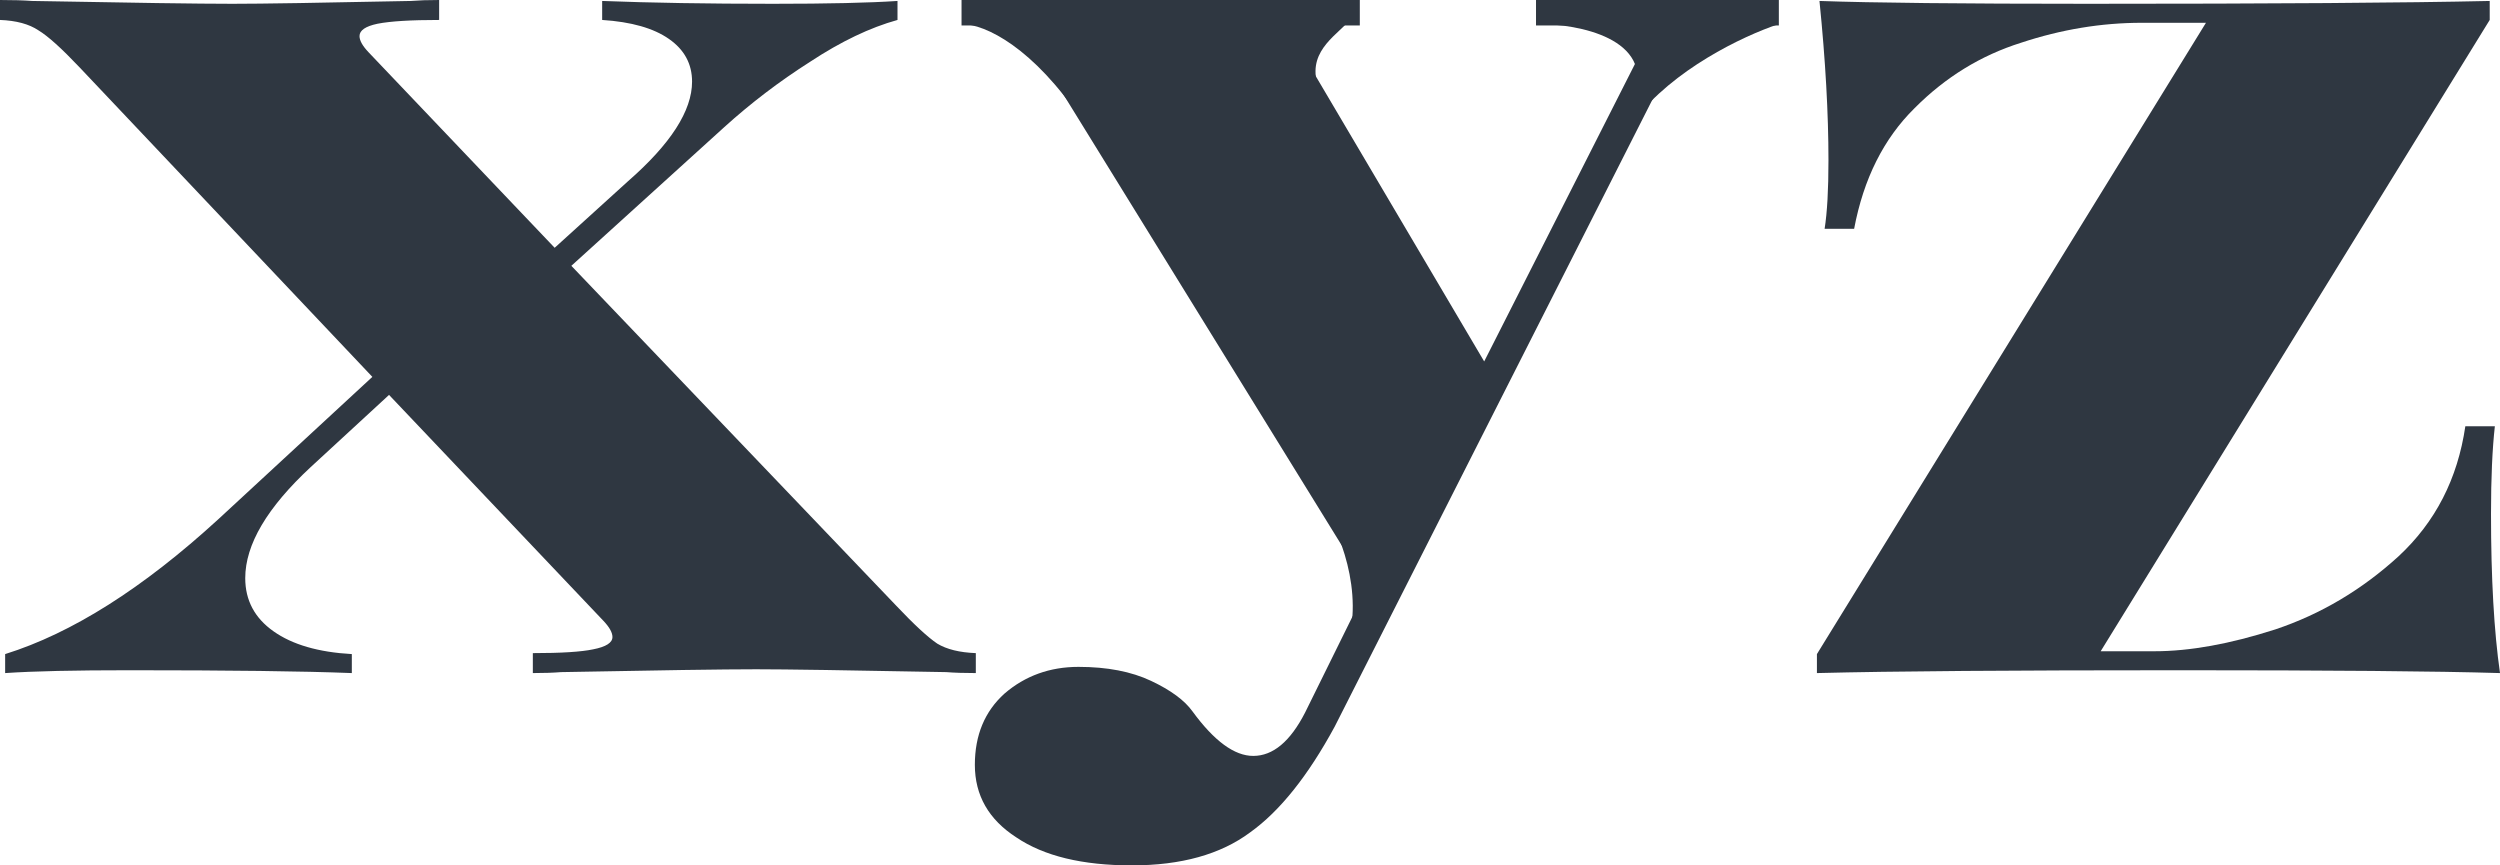
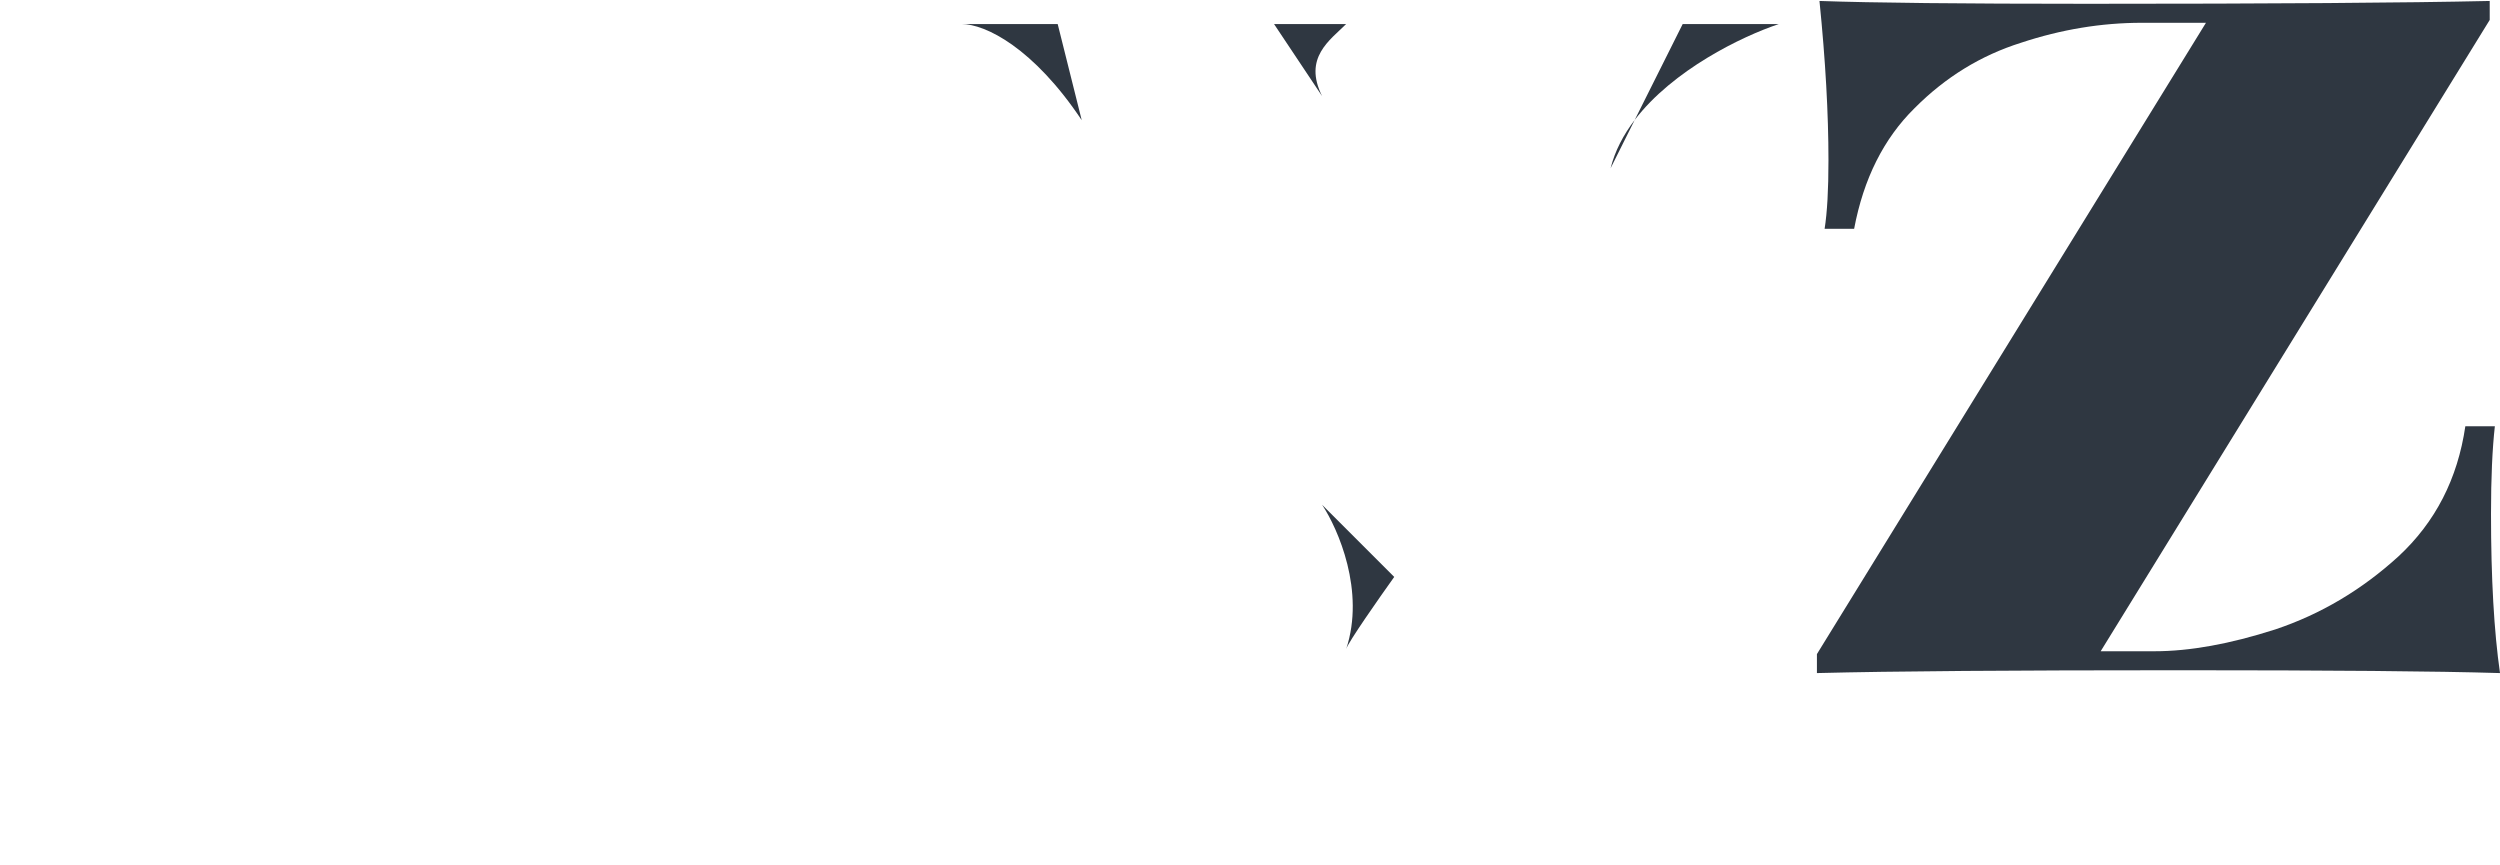
<svg xmlns="http://www.w3.org/2000/svg" width="52" height="18" viewBox="0 0 52 18" fill="none">
-   <path d="M18.641 12.598C19.015 12.993 19.3 13.256 19.496 13.388C19.692 13.506 19.959 13.572 20.297 13.585V14C20.048 14 19.843 13.993 19.683 13.98C17.653 13.941 16.336 13.921 15.73 13.921C15.054 13.921 13.701 13.941 11.671 13.98C11.511 13.993 11.315 14 11.083 14V13.585C11.671 13.585 12.089 13.559 12.338 13.506C12.606 13.454 12.739 13.368 12.739 13.25C12.739 13.158 12.677 13.046 12.552 12.914L8.092 8.214L6.463 9.715C5.555 10.558 5.101 11.328 5.101 12.025C5.101 12.486 5.297 12.855 5.689 13.131C6.08 13.408 6.623 13.566 7.318 13.605V14C6.303 13.96 4.763 13.941 2.697 13.941C1.558 13.941 0.694 13.96 0.107 14V13.605C1.496 13.171 2.973 12.236 4.54 10.801L7.745 7.839L1.656 1.402C1.282 1.007 0.997 0.75 0.801 0.632C0.605 0.5 0.338 0.428 0 0.415V0C0.267 0 0.49 0.007 0.668 0.02C2.751 0.059 4.14 0.079 4.834 0.079C5.439 0.079 6.677 0.059 8.546 0.02C8.706 0.007 8.902 0 9.134 0V0.415C8.546 0.415 8.119 0.441 7.852 0.494C7.603 0.546 7.478 0.632 7.478 0.75C7.478 0.843 7.54 0.954 7.665 1.086L11.537 5.154L13.06 3.772C13.95 2.995 14.395 2.304 14.395 1.698C14.395 1.33 14.235 1.033 13.914 0.81C13.594 0.586 13.131 0.454 12.525 0.415V0.02C13.54 0.059 14.724 0.079 16.078 0.079C17.217 0.079 18.081 0.059 18.668 0.02V0.415C18.098 0.573 17.493 0.862 16.852 1.284C16.211 1.692 15.615 2.146 15.063 2.646L11.884 5.529L18.641 12.598Z" fill="#2F3741" />
  <path d="M51.786 0.415L43.694 13.546H44.816C45.546 13.546 46.383 13.395 47.326 13.092C48.27 12.776 49.125 12.269 49.89 11.571C50.656 10.86 51.119 9.959 51.279 8.866H51.893C51.84 9.34 51.813 9.945 51.813 10.683C51.813 12.025 51.875 13.131 52 14C50.682 13.96 48.466 13.941 45.35 13.941C41.878 13.941 39.359 13.96 37.792 14V13.605L45.884 0.474H44.549C43.712 0.474 42.875 0.612 42.038 0.889C41.202 1.152 40.463 1.606 39.822 2.251C39.181 2.883 38.762 3.719 38.566 4.759H37.952C38.006 4.417 38.032 3.943 38.032 3.337C38.032 2.363 37.97 1.257 37.845 0.02C38.949 0.059 40.81 0.079 43.427 0.079C47.273 0.079 50.059 0.059 51.786 0.02V0.415Z" fill="#2F3741" />
-   <path d="M27.761 15.115C27.206 16.138 26.621 16.871 26.005 17.312C25.39 17.771 24.568 18 23.542 18C22.515 18 21.714 17.806 21.14 17.418C20.565 17.047 20.277 16.544 20.277 15.909C20.277 15.291 20.483 14.797 20.893 14.427C21.324 14.056 21.838 13.871 22.433 13.871C23.028 13.871 23.531 13.968 23.942 14.162C24.353 14.356 24.64 14.568 24.804 14.797C25.256 15.415 25.677 15.723 26.067 15.723C26.478 15.723 26.837 15.424 27.145 14.823L28.438 12.203L21.232 0.529H20V0H28.284V0.529H26.745L30.871 7.518L34.413 0.529H31.949V0H37V0.529H35.152L27.761 15.115Z" fill="#2F3741" />
  <path d="M22.5 2.5C21.5 1 20.5 0.5 20 0.5H22L22.5 2.5Z" fill="#2F3741" />
  <path d="M27.5 2C27.1 1.2 27.667 0.833 28 0.5H26.5L27.5 2Z" fill="#2F3741" />
-   <path d="M34 2C34.4 0.8 32.833 0.5 32 0.5H34.5L34 2Z" fill="#2F3741" />
+   <path d="M34 2H34.5L34 2Z" fill="#2F3741" />
  <path d="M37 0.5C36.227 0.758 34.797 1.454 34.002 2.495L33.5 3.5C33.591 3.137 33.769 2.801 34.002 2.495L35 0.5H37Z" fill="#2F3741" />
  <path d="M28 13.5C28.4 12.3 27.833 11 27.5 10.5L29 12C28.684 12.442 28.041 13.361 28 13.5Z" fill="#2F3741" />
</svg>